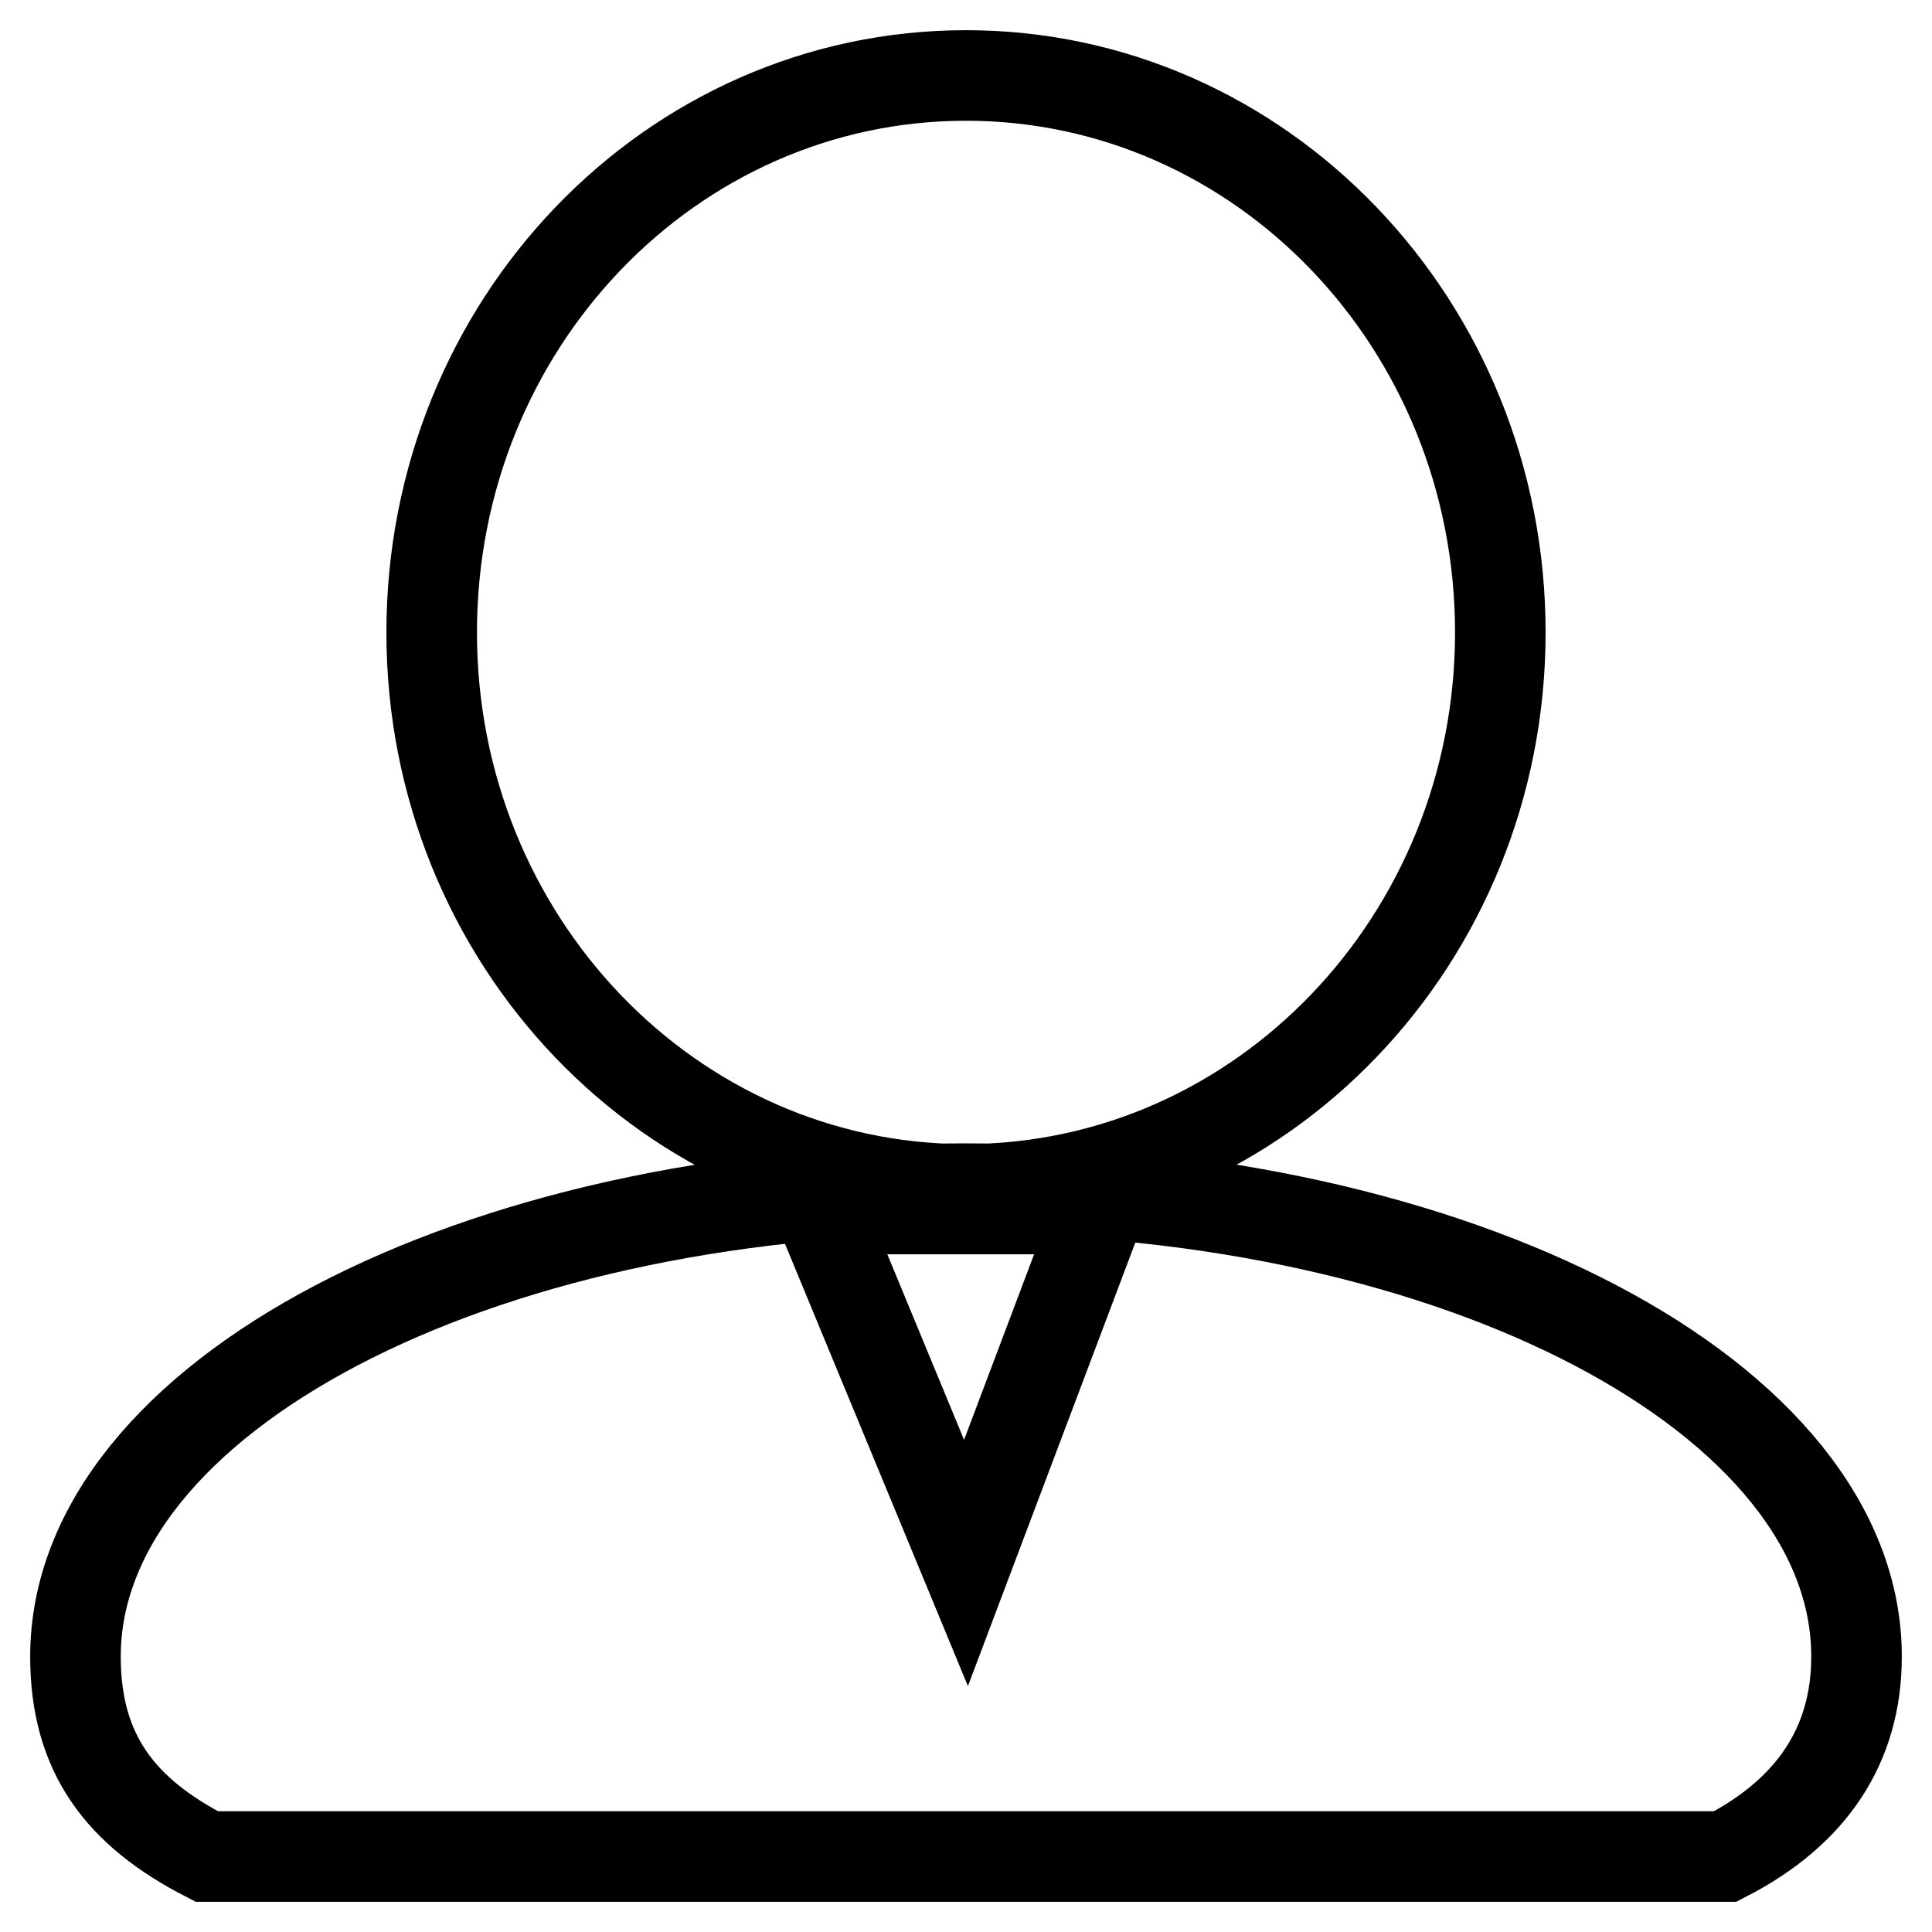
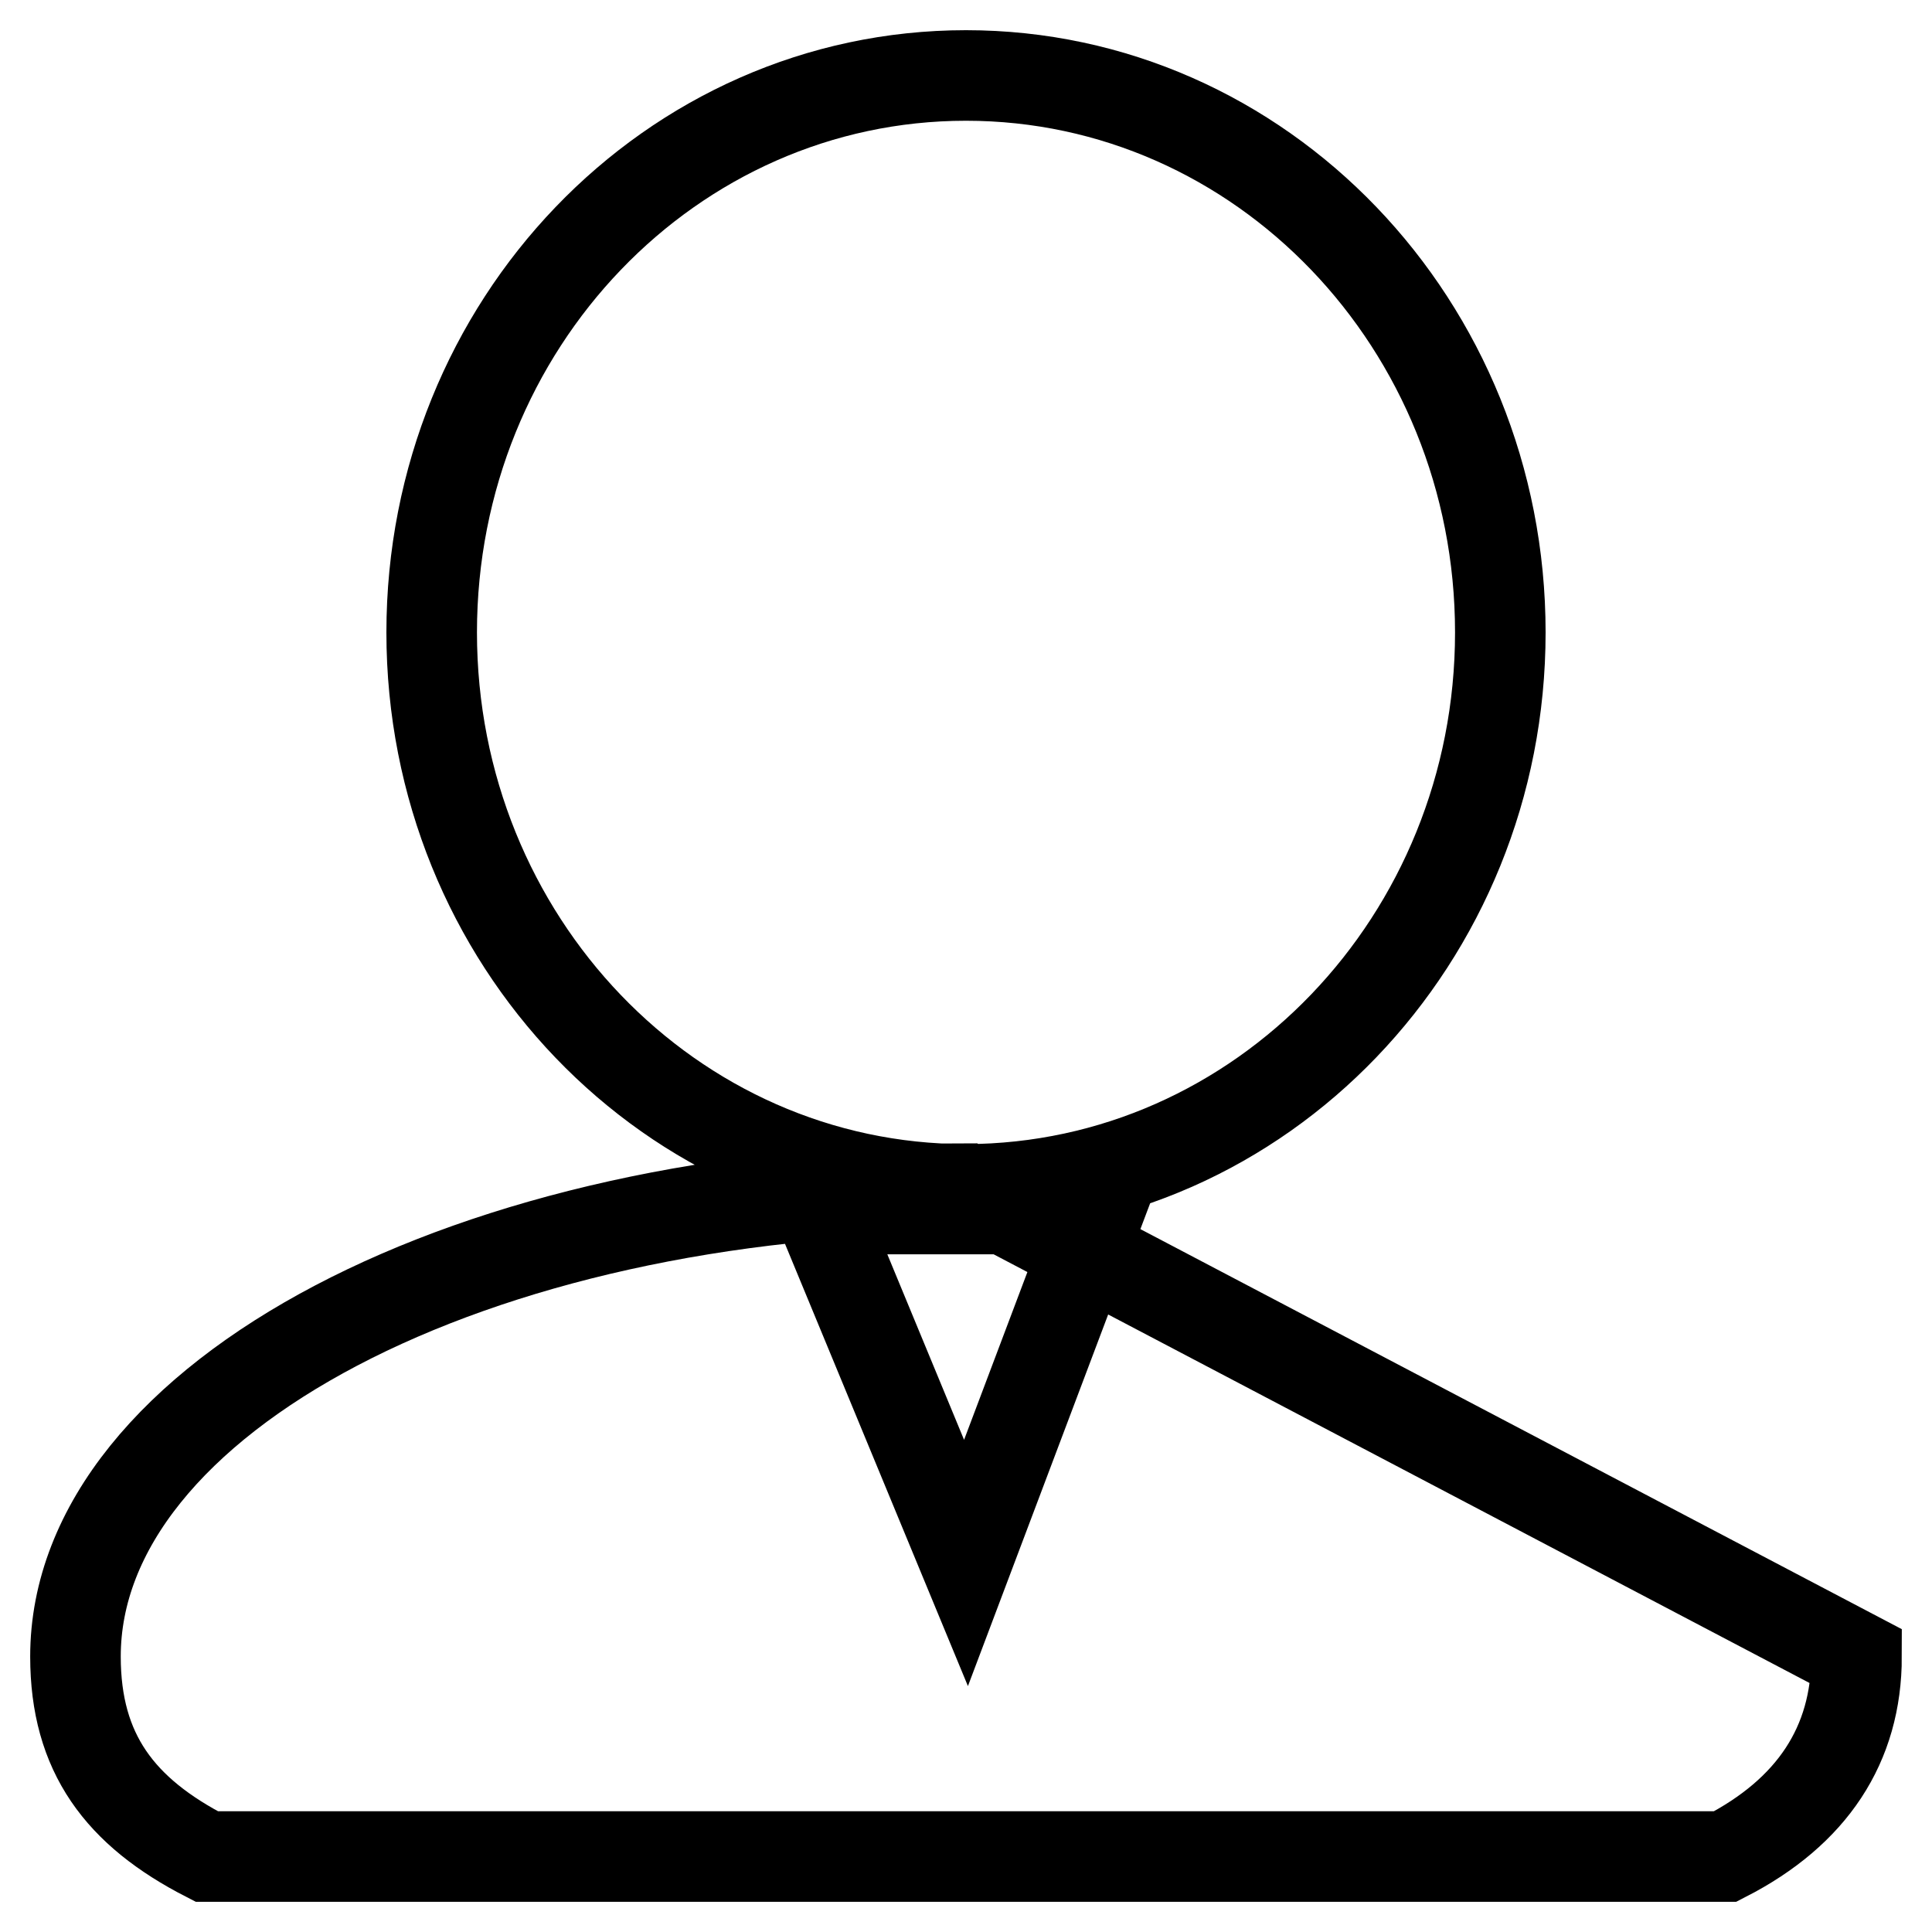
<svg xmlns="http://www.w3.org/2000/svg" version="1.1" x="0px" y="0px" viewBox="0 0 256 256" enable-background="new 0 0 256 256" xml:space="preserve">
  <g>
-     <path stroke-width="12" fill-opacity="0" stroke="#000000" d="M198.8,83.8C198.8,43,167.1,10,128,10c-39.1,0-70.8,33-70.8,73.8s31.7,73.8,70.8,73.8 C167.1,157.5,198.8,124.5,198.8,83.8 M128,157.5c-65.2,0-118,27.7-118,62c0,12.8,5.9,20.6,17.4,26.5h201.2 c11.5-5.9,17.4-14.8,17.4-26.5C246,185.2,193.2,157.5,128,157.5z M128,207.1l-19.4-46.9h37.1L128,207.1z" />
+     <path stroke-width="12" fill-opacity="0" stroke="#000000" d="M198.8,83.8C198.8,43,167.1,10,128,10c-39.1,0-70.8,33-70.8,73.8s31.7,73.8,70.8,73.8 C167.1,157.5,198.8,124.5,198.8,83.8 M128,157.5c-65.2,0-118,27.7-118,62c0,12.8,5.9,20.6,17.4,26.5h201.2 c11.5-5.9,17.4-14.8,17.4-26.5z M128,207.1l-19.4-46.9h37.1L128,207.1z" />
  </g>
</svg>